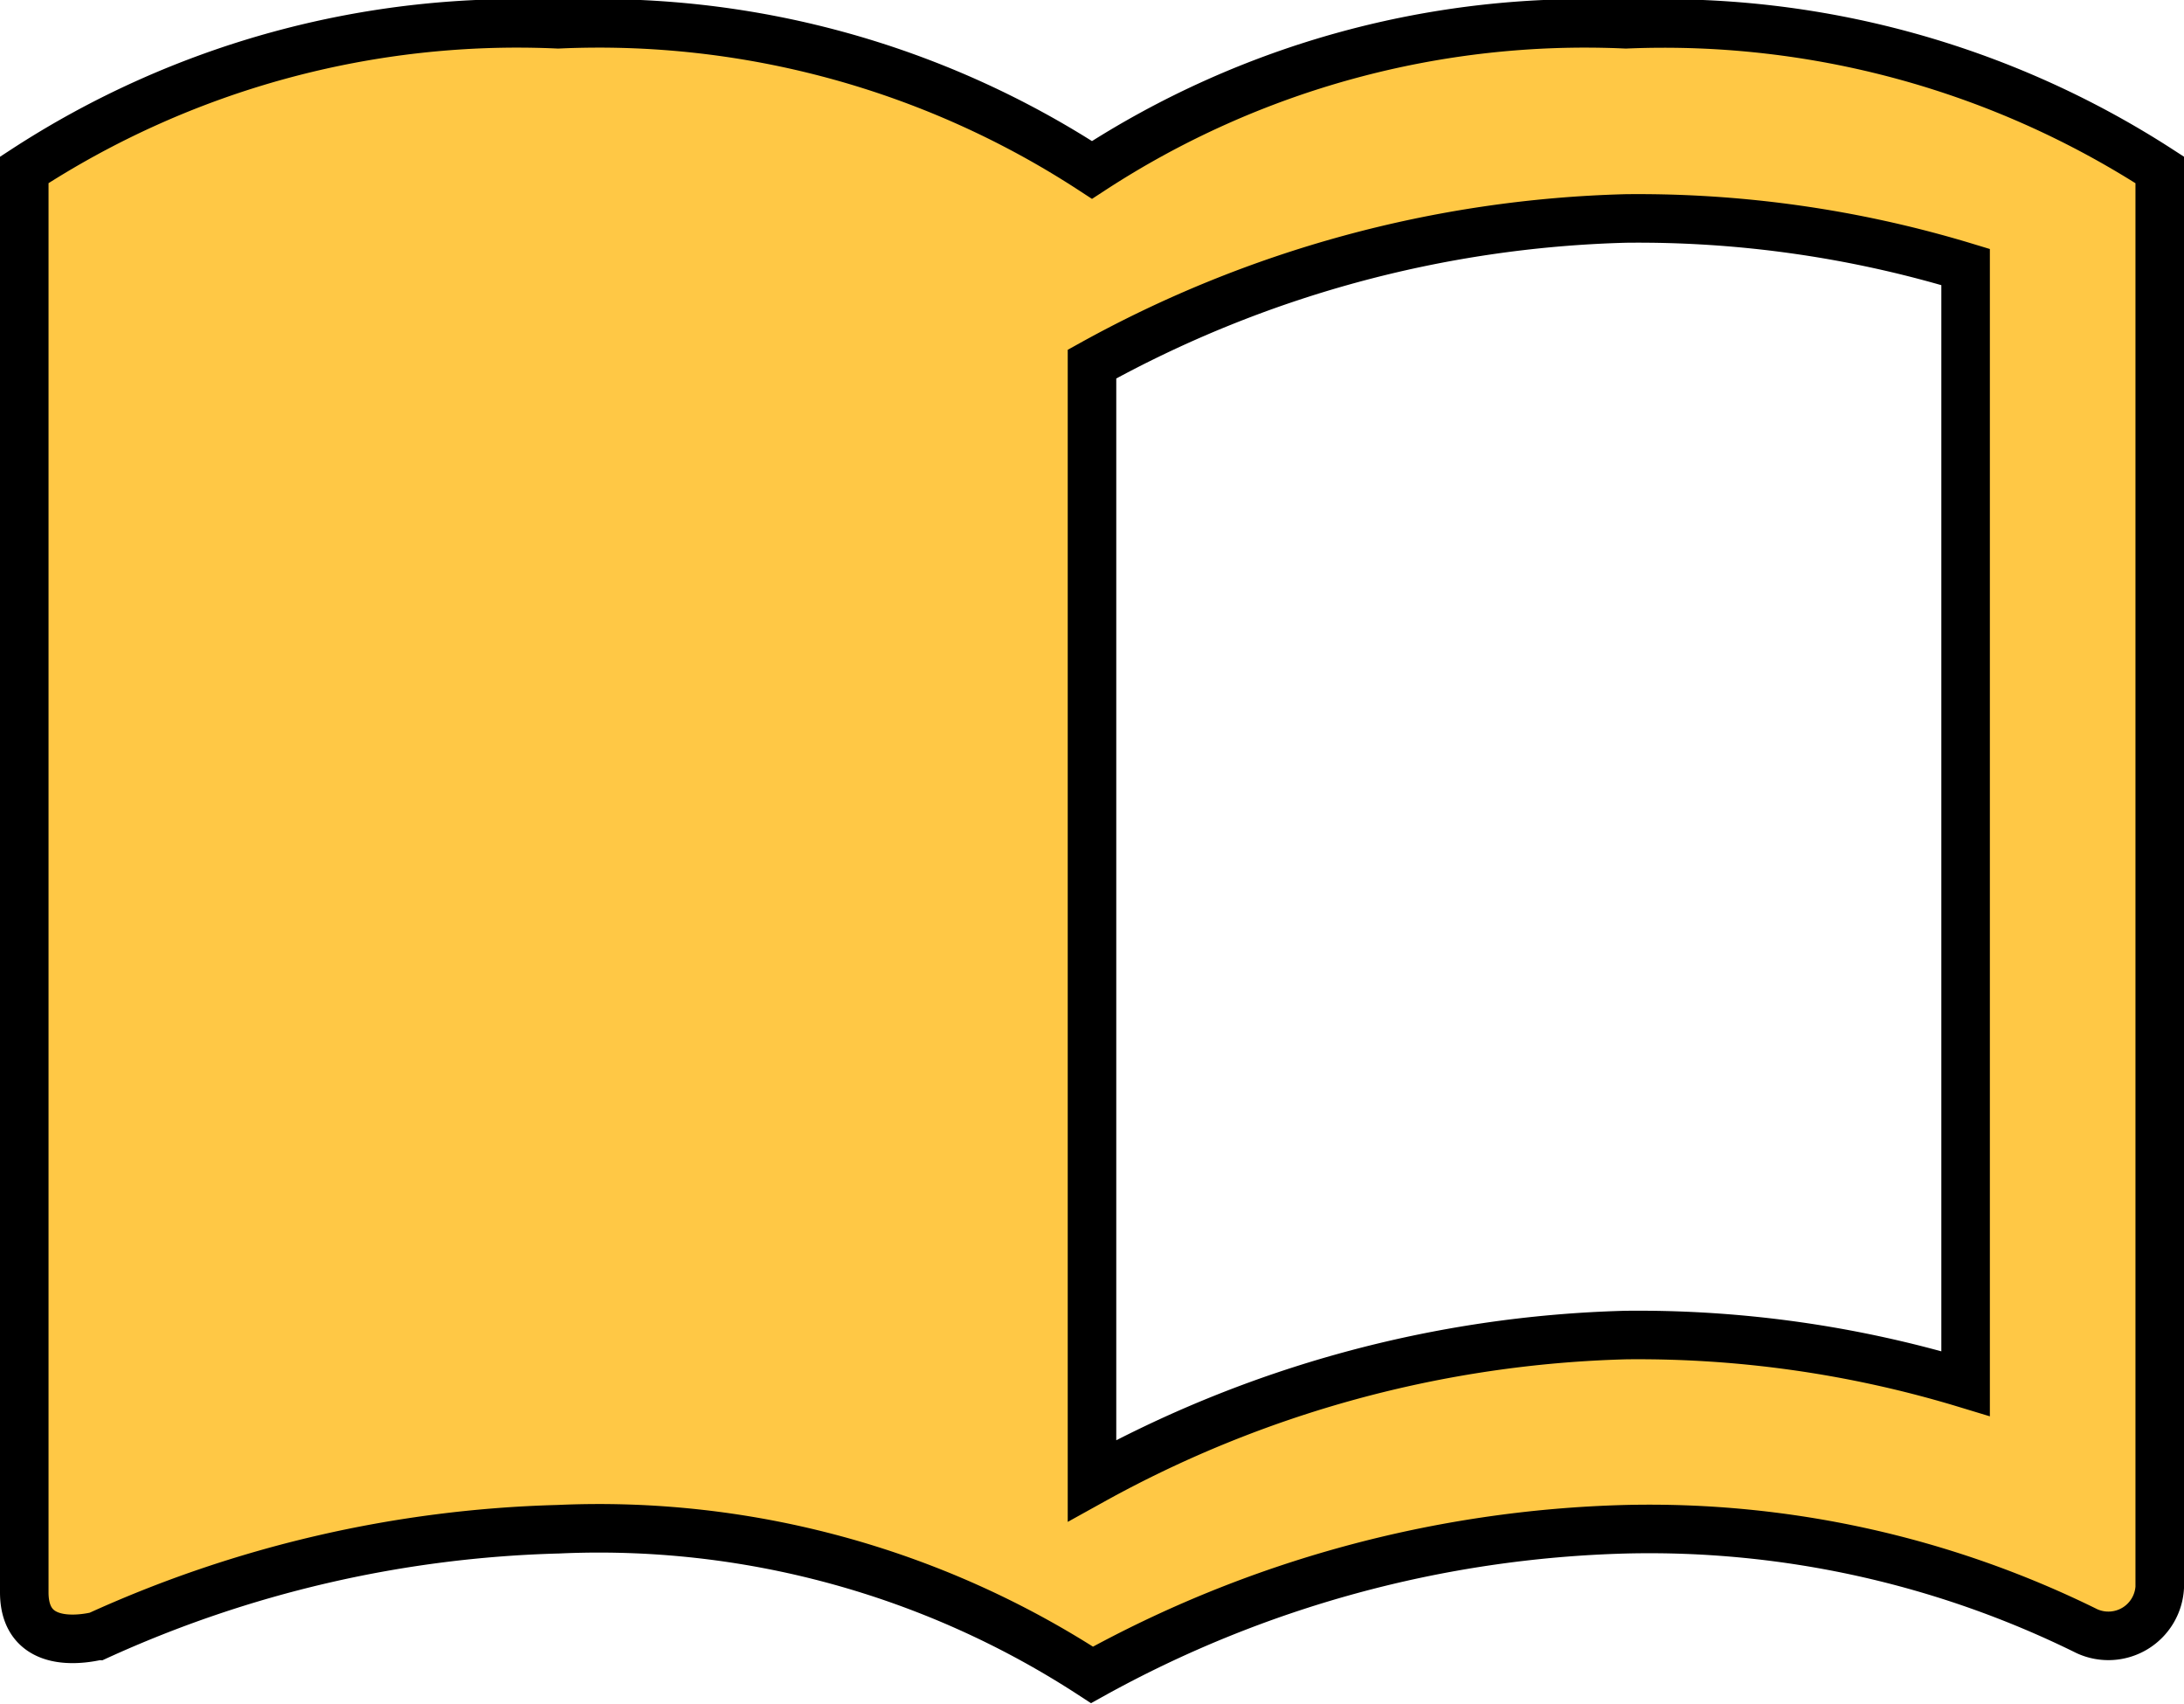
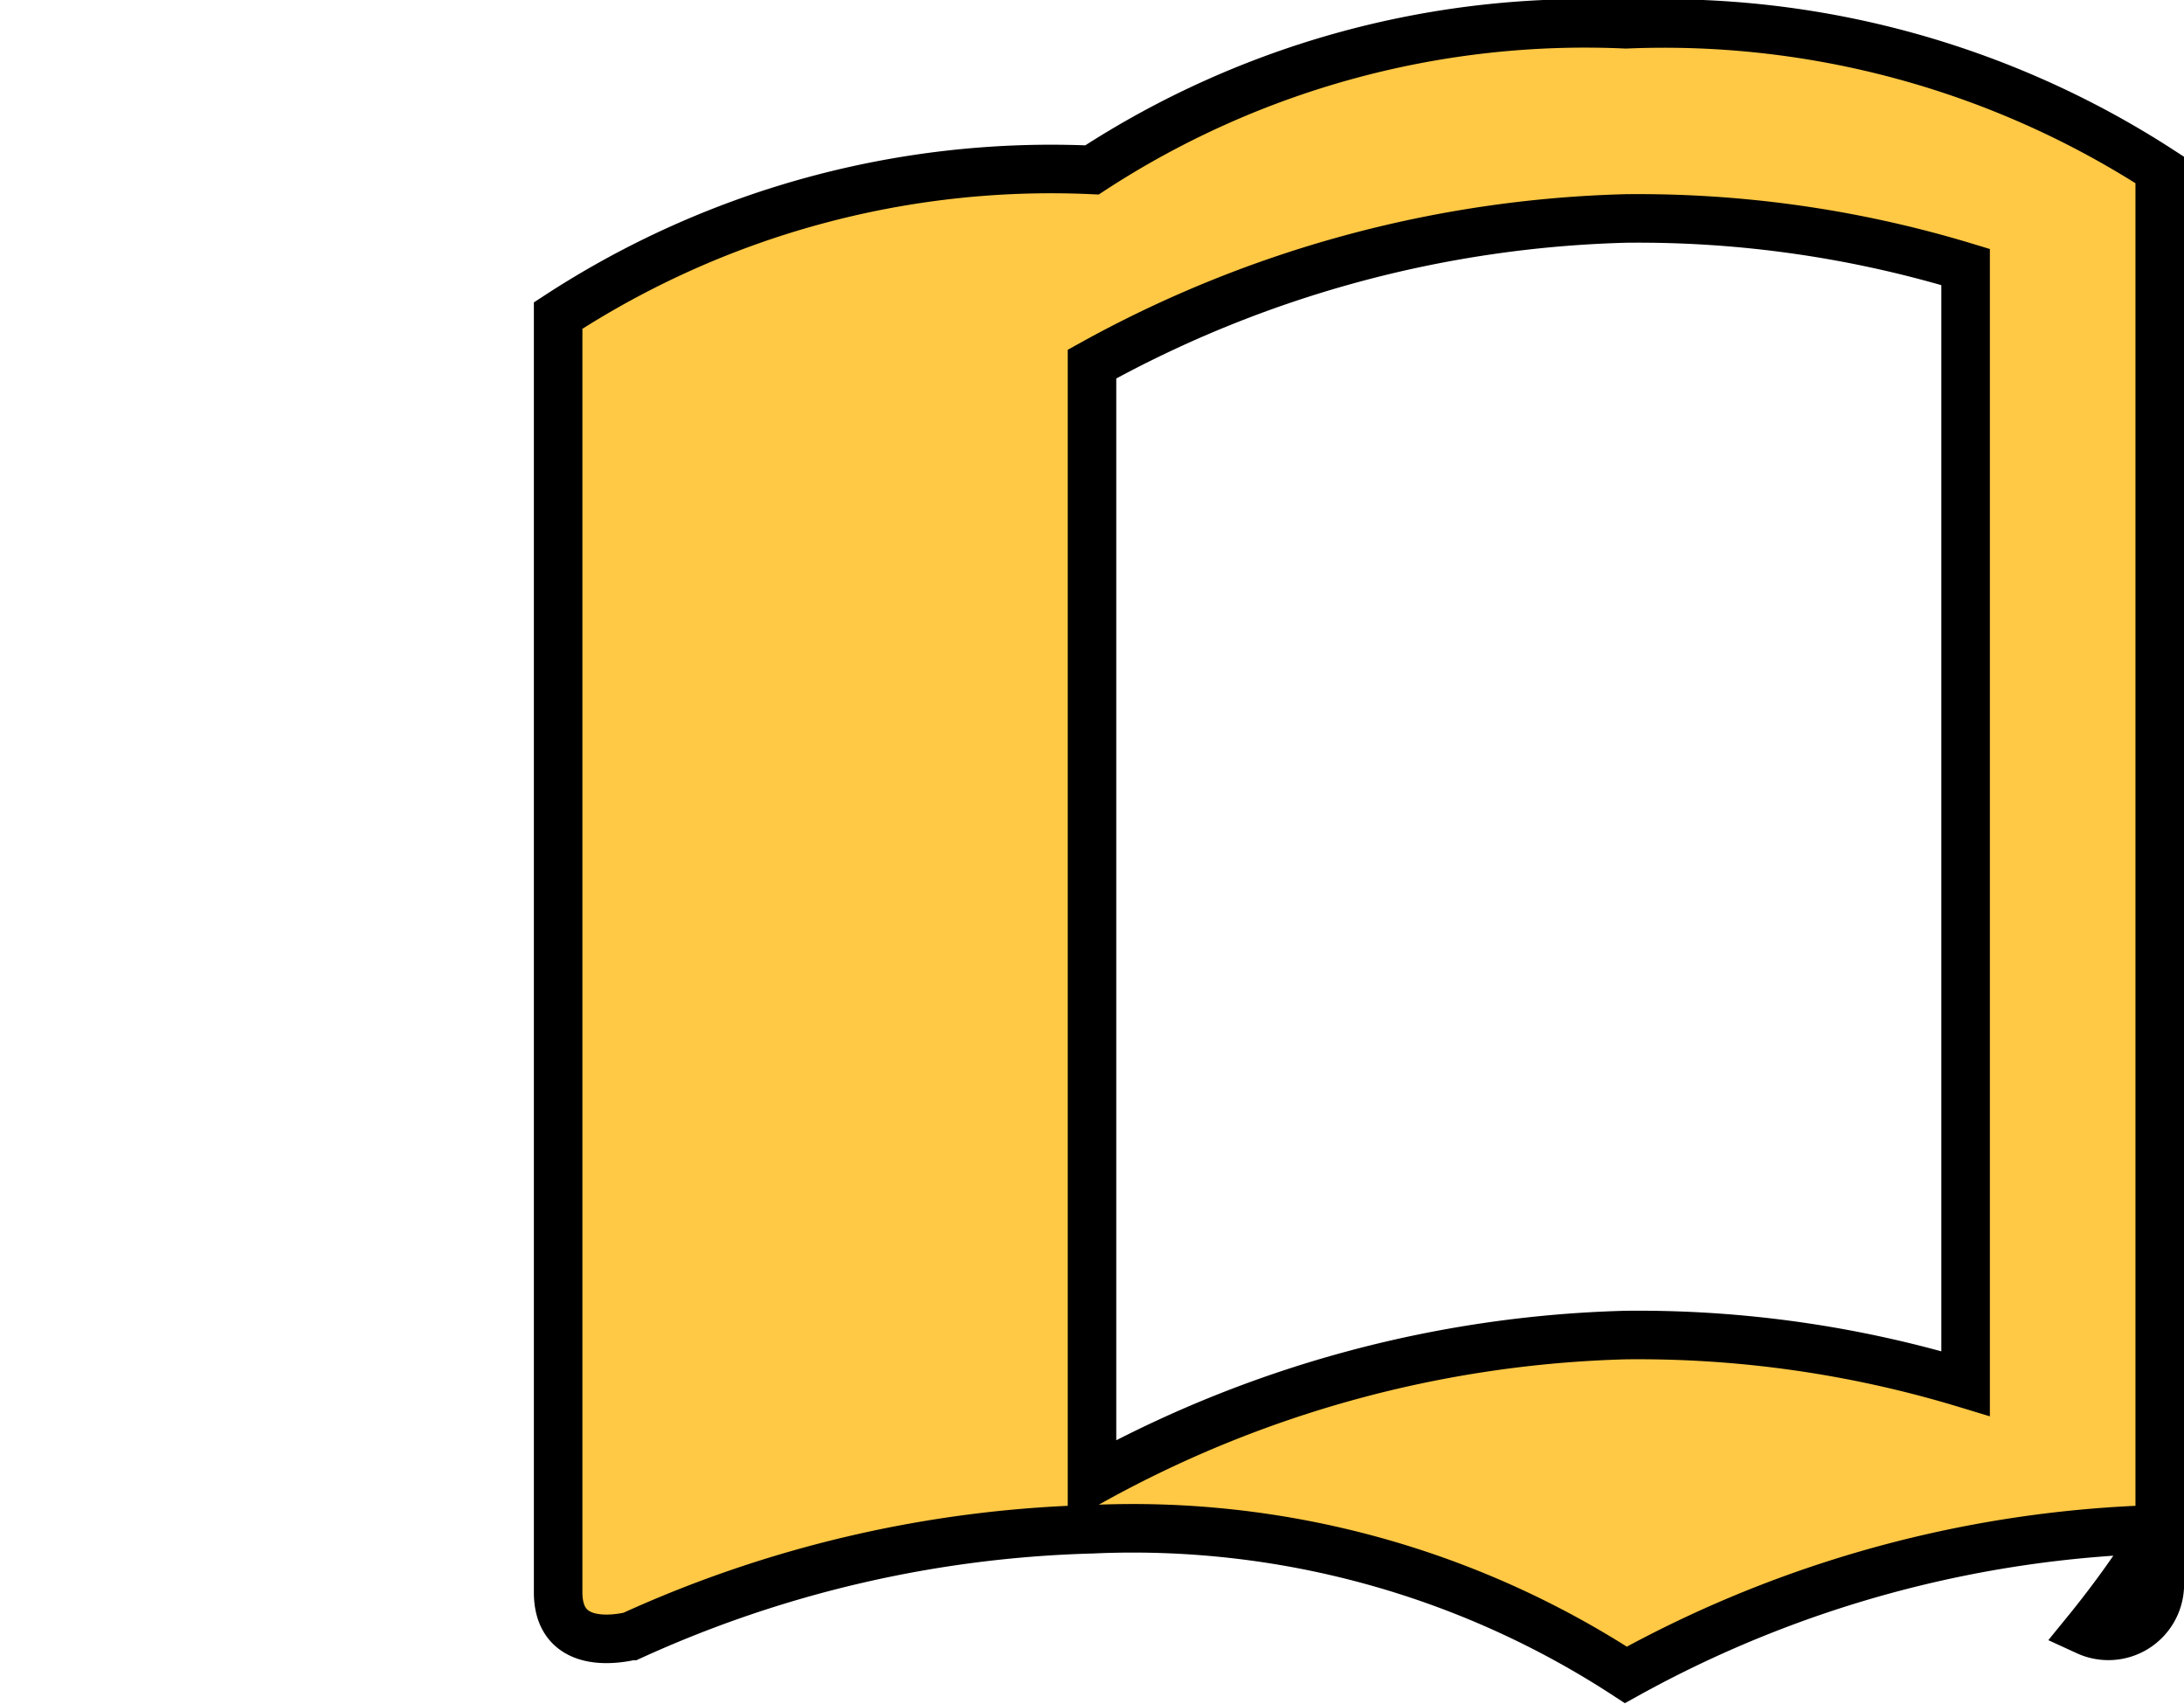
<svg xmlns="http://www.w3.org/2000/svg" viewBox="0 0 22.5 17.55">
  <defs>
    <style>.cls-1{fill:#ffc845;stroke:#000;stroke-miterlimit:10;stroke-width:0.5px;}</style>
  </defs>
  <g id="Layer_2" data-name="Layer 2">
    <g id="Layer_1-2" data-name="Layer 1">
-       <path class="cls-1" d="M16.75.25a9.3,9.3,0,0,0-5.5,1.5A9.3,9.3,0,0,0,5.75.25a9.3,9.3,0,0,0-5.5,1.5V16.4c0,.65.73.45.75.45a12.21,12.21,0,0,1,4.75-1.1,9.3,9.3,0,0,1,5.5,1.5,12,12,0,0,1,5.5-1.5A10.18,10.18,0,0,1,21.5,16.8a.53.53,0,0,0,.75-.45V1.75A9.4,9.4,0,0,0,16.75.25Zm3.5,14a11.62,11.62,0,0,0-3.5-.5,12,12,0,0,0-5.5,1.5V3.75a12,12,0,0,1,5.5-1.5,11.62,11.62,0,0,1,3.5.5Z" />
+       <path class="cls-1" d="M16.75.25a9.3,9.3,0,0,0-5.5,1.5a9.3,9.3,0,0,0-5.5,1.5V16.4c0,.65.73.45.75.45a12.21,12.21,0,0,1,4.75-1.1,9.3,9.3,0,0,1,5.5,1.5,12,12,0,0,1,5.5-1.5A10.18,10.18,0,0,1,21.5,16.8a.53.53,0,0,0,.75-.45V1.75A9.4,9.4,0,0,0,16.75.25Zm3.5,14a11.62,11.62,0,0,0-3.5-.5,12,12,0,0,0-5.5,1.5V3.75a12,12,0,0,1,5.5-1.5,11.62,11.62,0,0,1,3.5.5Z" />
    </g>
  </g>
</svg>